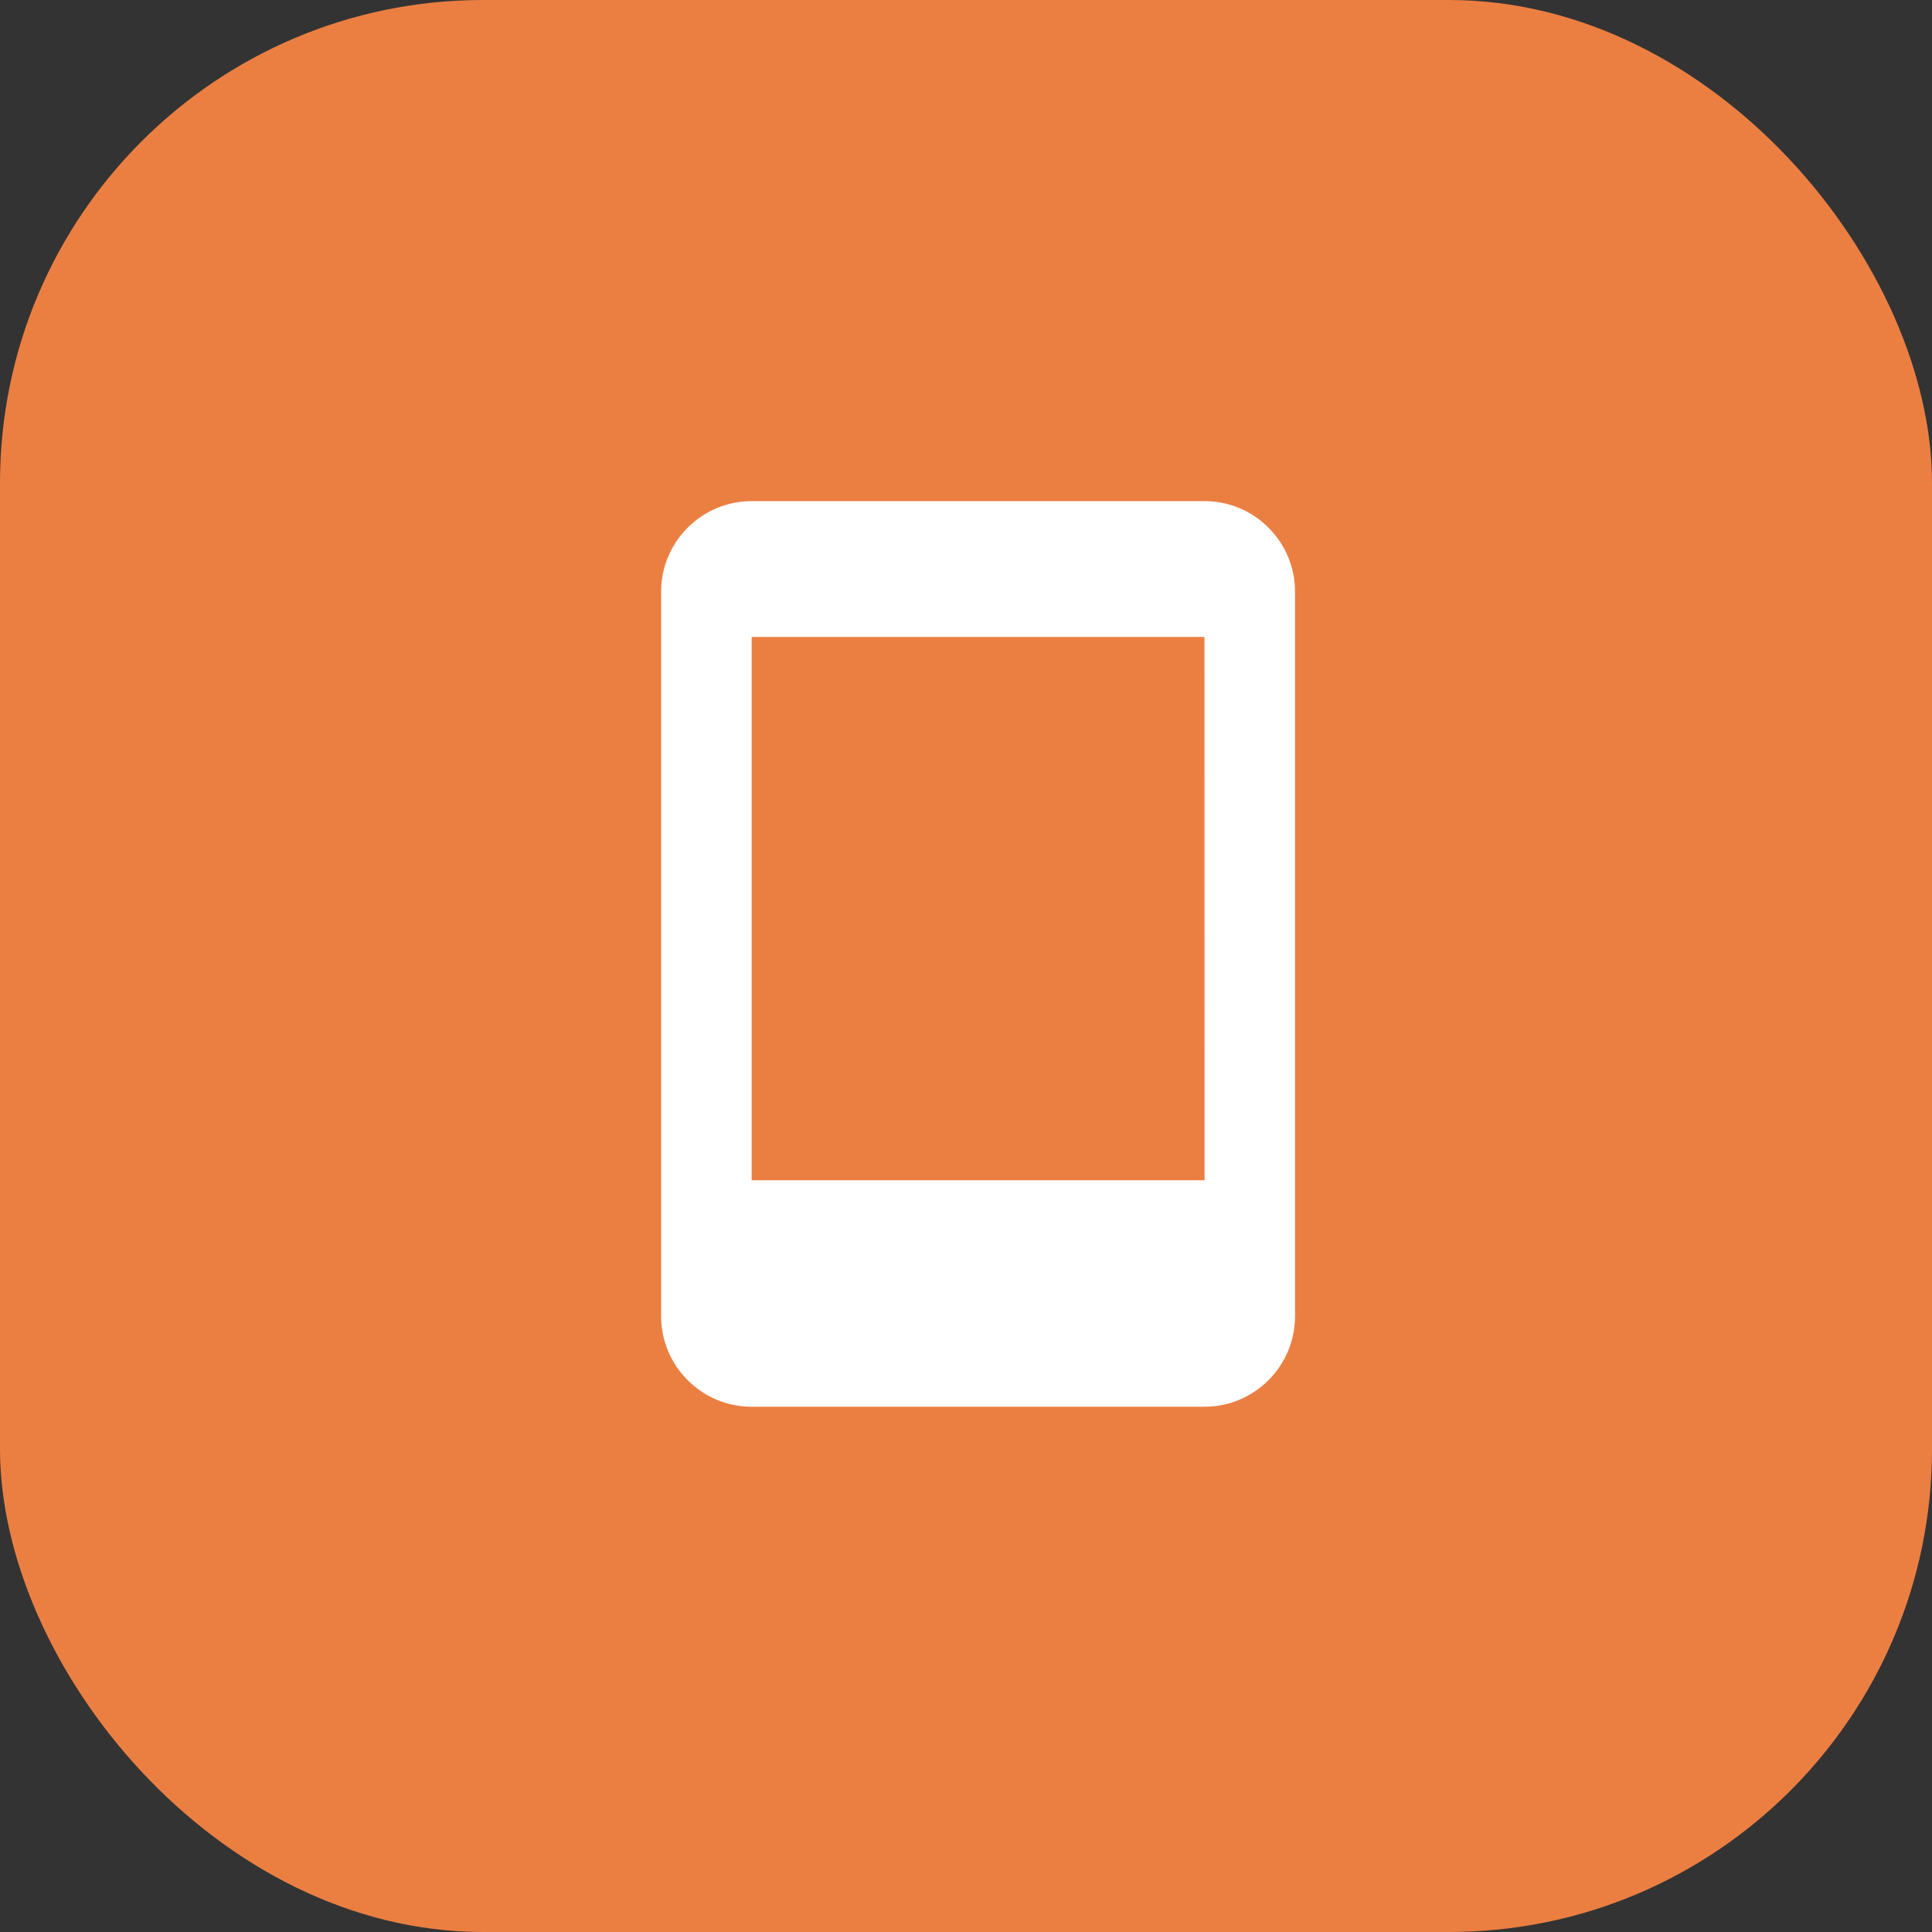
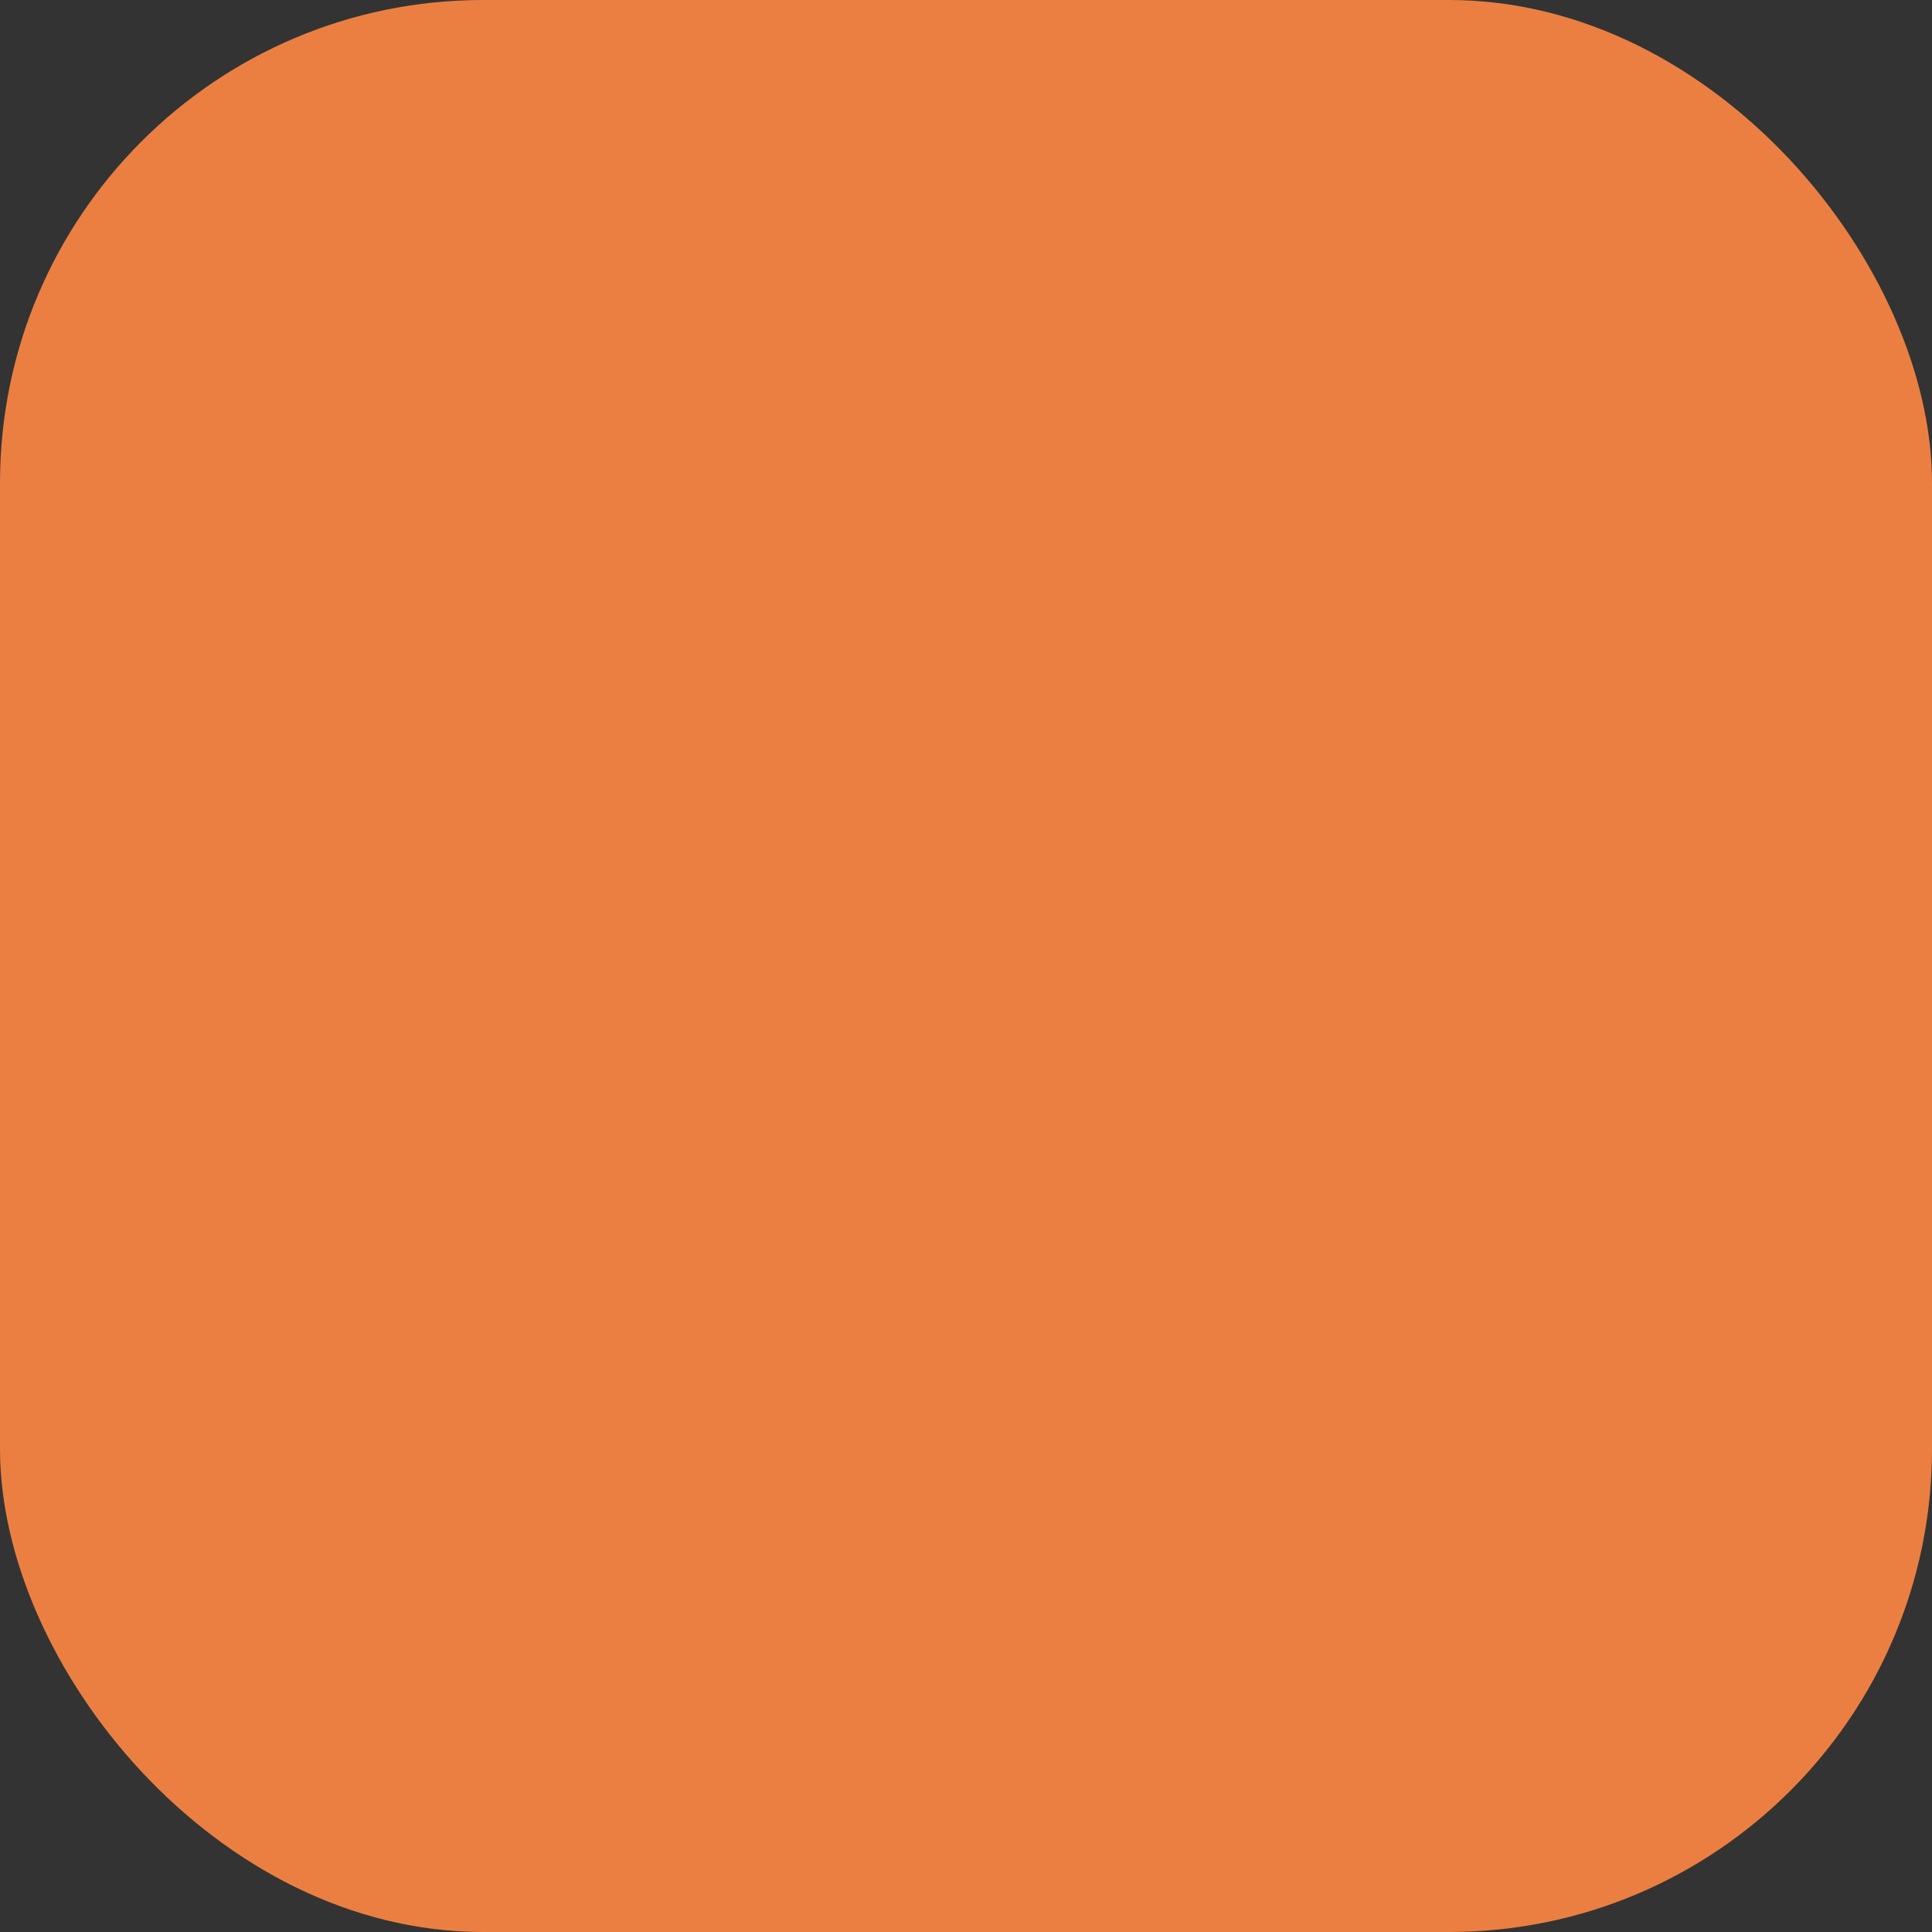
<svg xmlns="http://www.w3.org/2000/svg" width="80" height="80" viewBox="0 0 80 80" fill="none">
  <rect x="0" y="0" width="80" height="80" fill="#333333" stroke="none" />
  <rect width="80" height="80" rx="20" fill="#EB7F42" />
-   <path d="M49.875 20.75H31.125C29.057 20.75 27.375 22.432 27.375 24.5V54.5C27.375 56.568 29.057 58.25 31.125 58.25H49.875C51.943 58.25 53.625 56.568 53.625 54.5V24.5C53.625 22.432 51.943 20.75 49.875 20.75ZM31.125 48.873V26.375H49.875L49.879 48.873H31.125Z" fill="white" />
</svg>